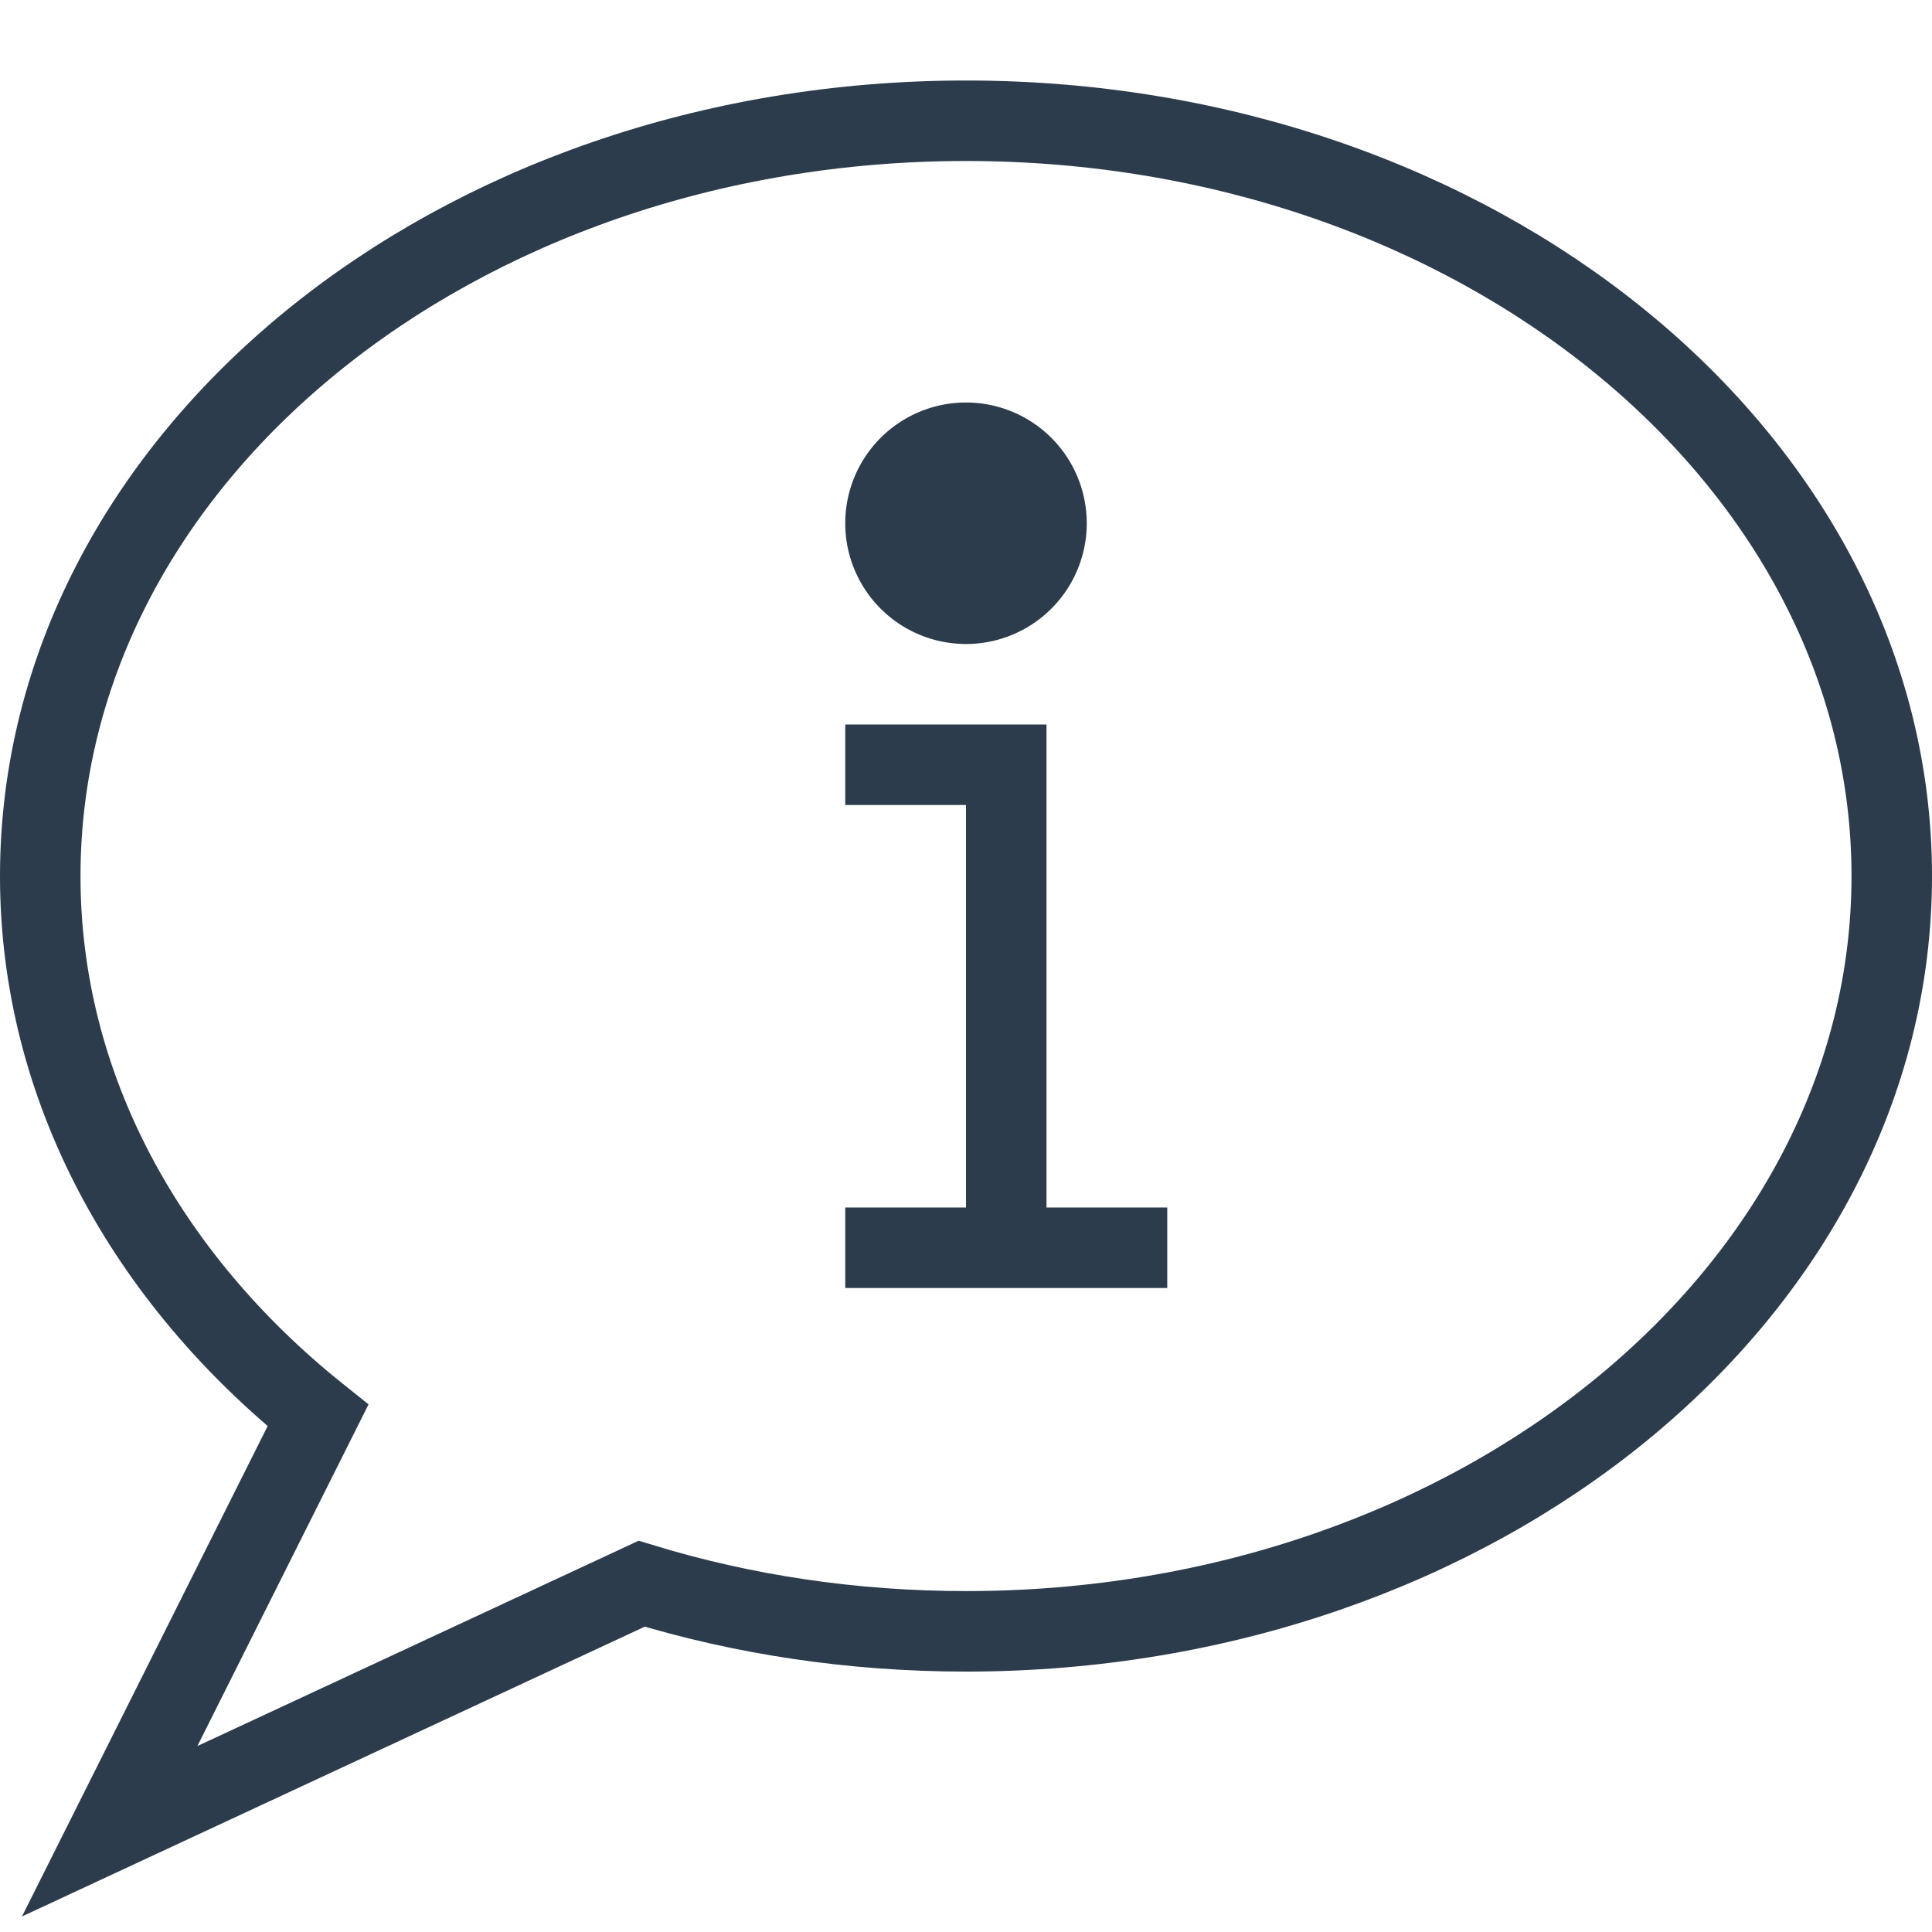
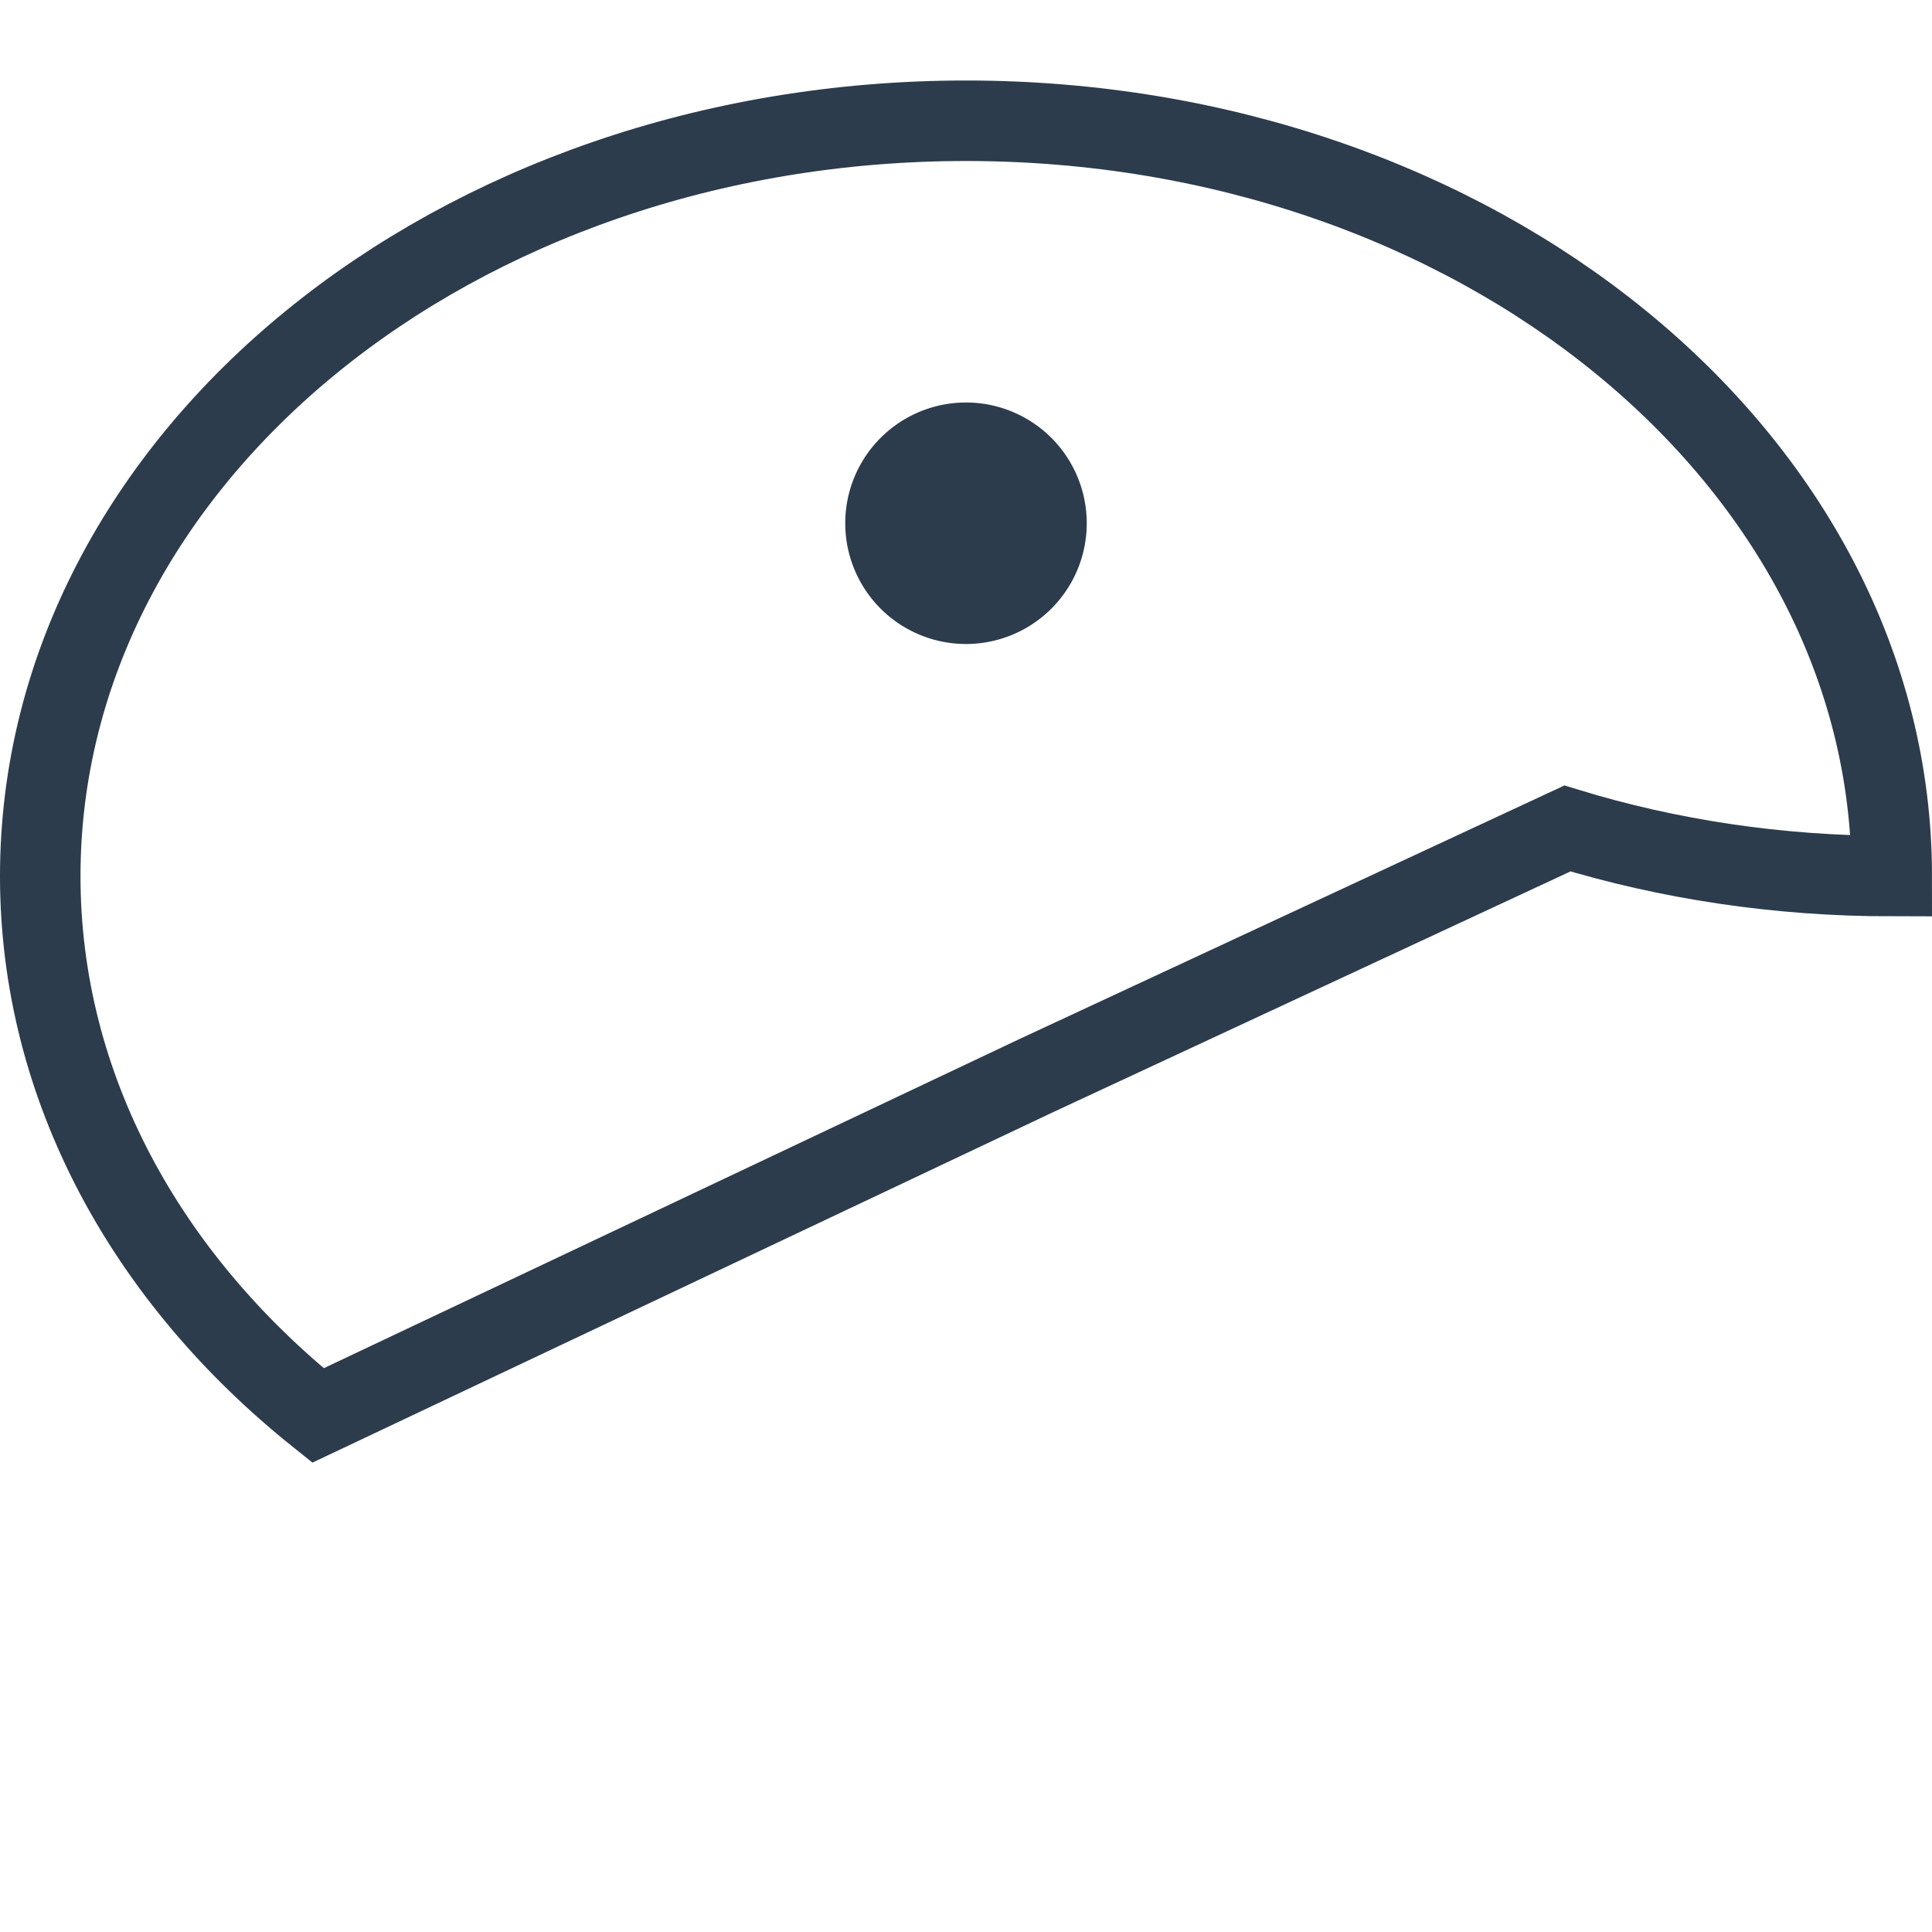
<svg xmlns="http://www.w3.org/2000/svg" viewBox="0 0 48 48" style="stroke: #2c3c4c;">
  <g stroke-width="2" fill="none" fill-rule="evenodd">
-     <path d="M47 21.766C47 32.13 36.703 40.53 24 40.53c-2.835 0-5.55-.417-8.058-1.183l-13.217 6.15L7.9 35.167C3.642 31.76 1 27.015 1 21.767 1 11.4 11.297 3 24 3s23 8.402 23 18.766z" />
-     <path d="M25 31V19h-4m0 12h8" />
+     <path d="M47 21.766c-2.835 0-5.55-.417-8.058-1.183l-13.217 6.15L7.9 35.167C3.642 31.76 1 27.015 1 21.767 1 11.4 11.297 3 24 3s23 8.402 23 18.766z" />
    <path d="M24 11a2 2 0 1 0 0 4 2 2 0 0 0 0-4" fill="#2c3c4c" />
  </g>
</svg>